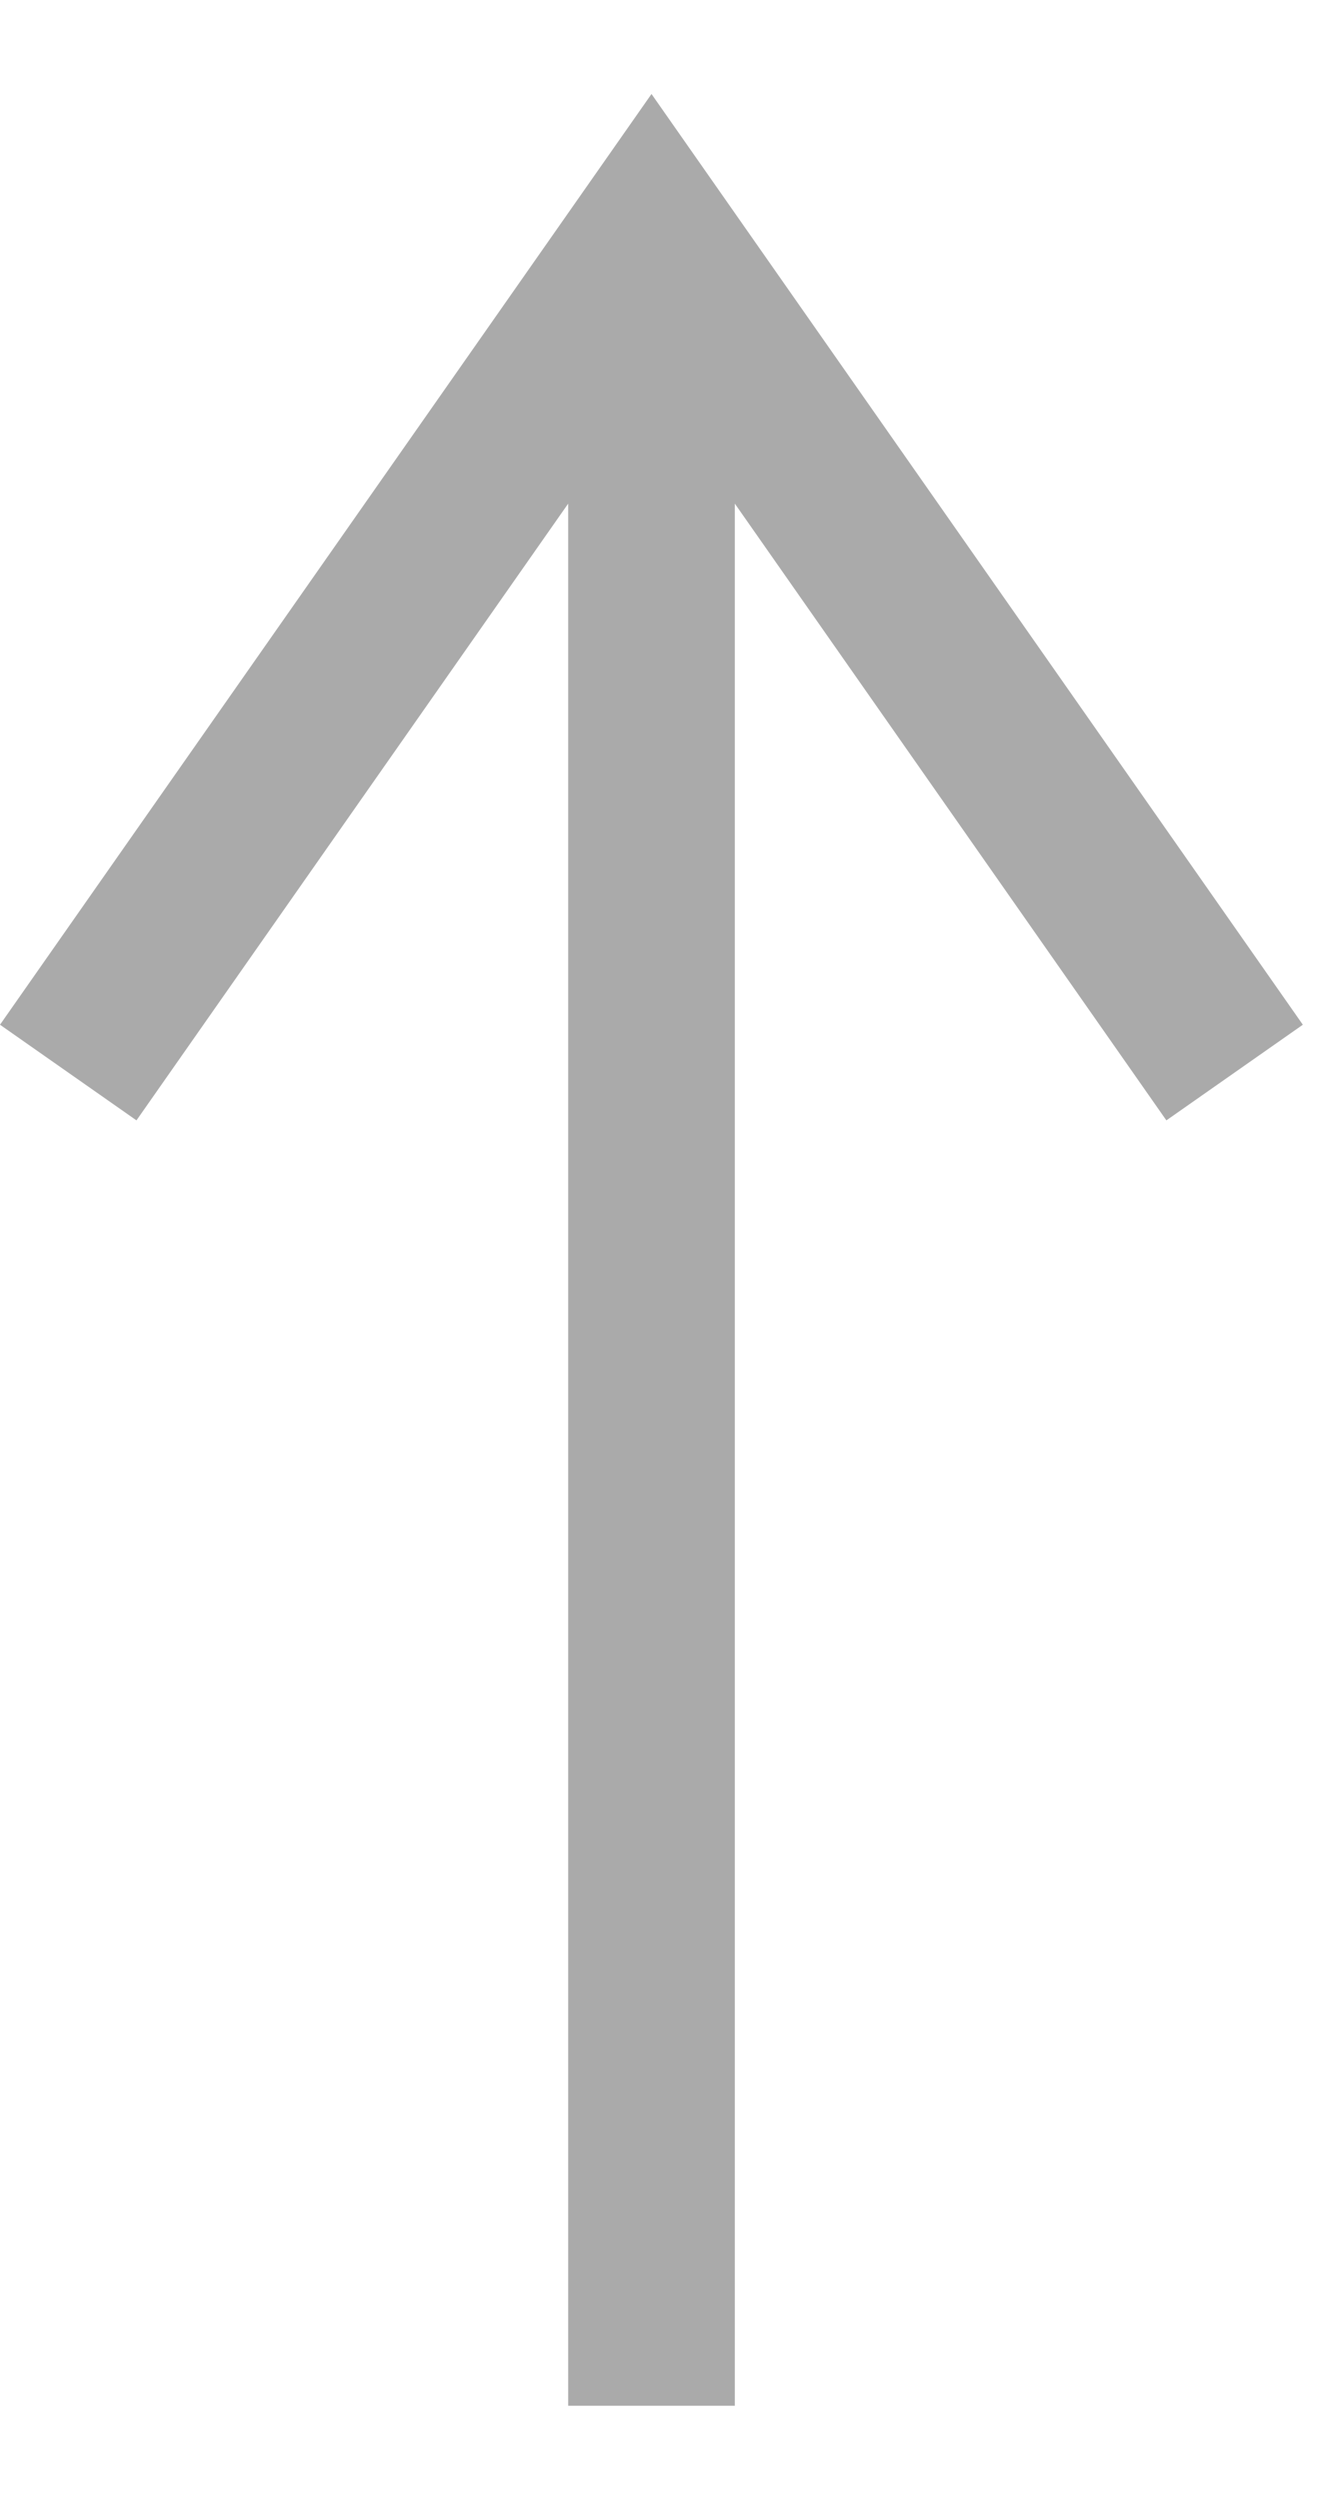
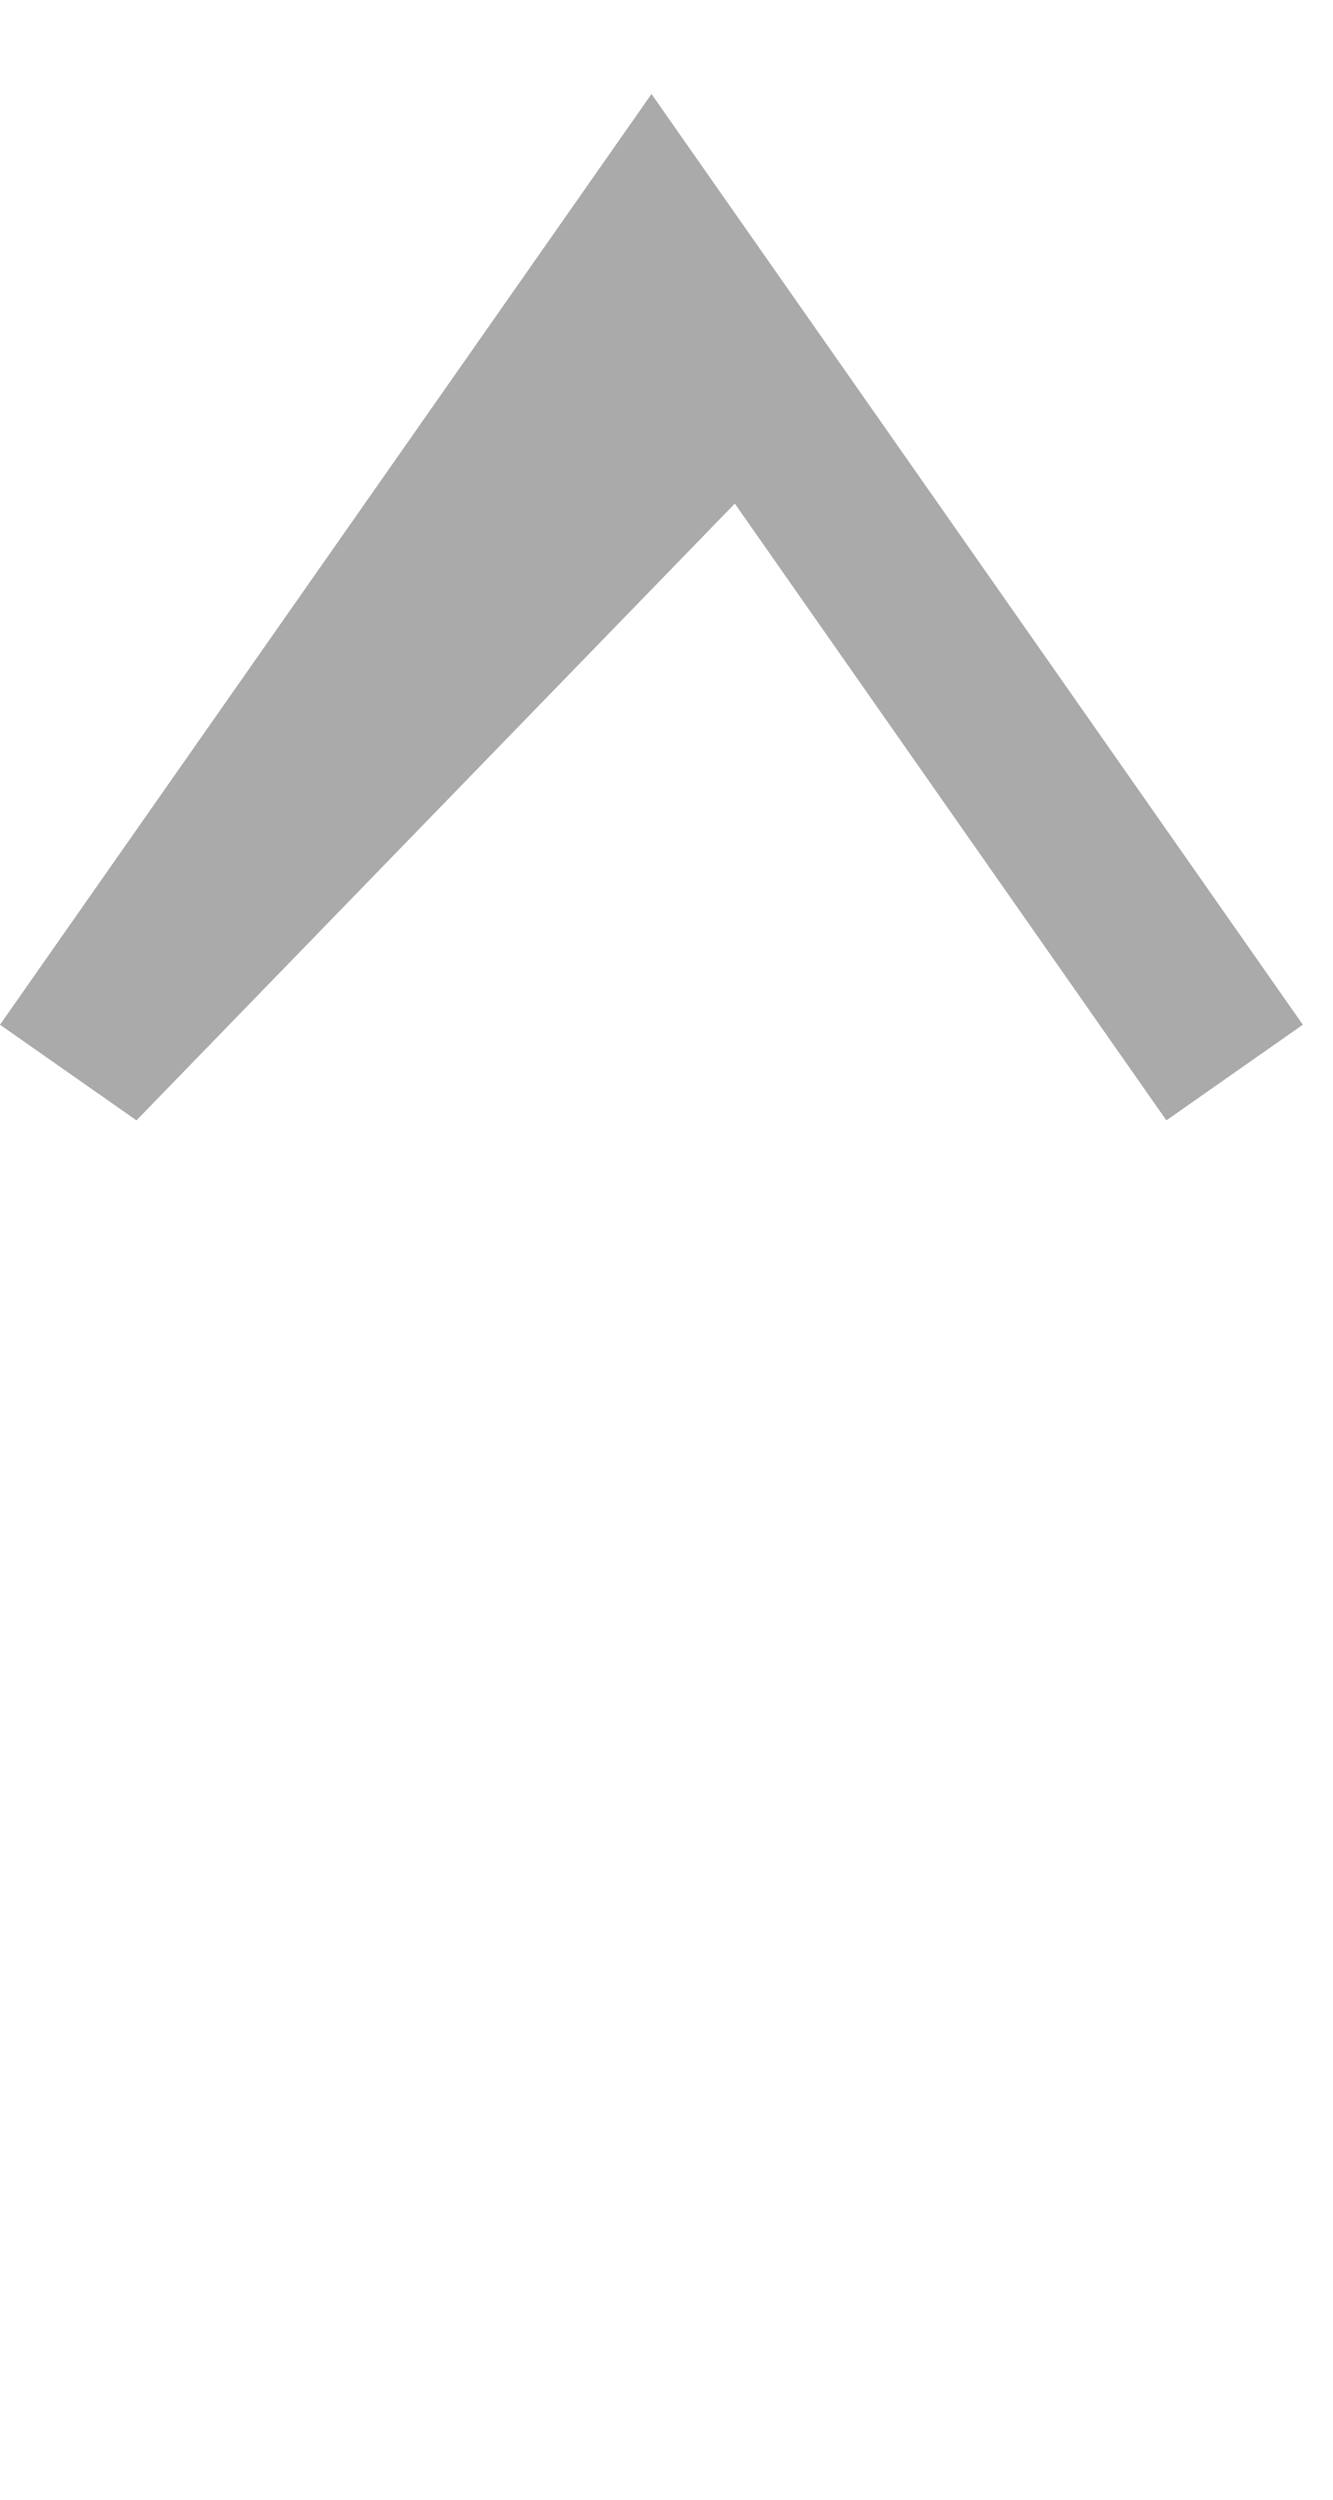
<svg xmlns="http://www.w3.org/2000/svg" width="8" height="15" viewBox="0 0 8 15" fill="none">
-   <path fill-rule="evenodd" clip-rule="evenodd" d="M3.91 0.564L7.819 6.149L7 6.723L4.41 3.022V14.436H3.41V3.022L0.819 6.723L0 6.149L3.91 0.564Z" fill="#AAAAAA" />
+   <path fill-rule="evenodd" clip-rule="evenodd" d="M3.91 0.564L7.819 6.149L7 6.723L4.41 3.022V14.436V3.022L0.819 6.723L0 6.149L3.91 0.564Z" fill="#AAAAAA" />
</svg>